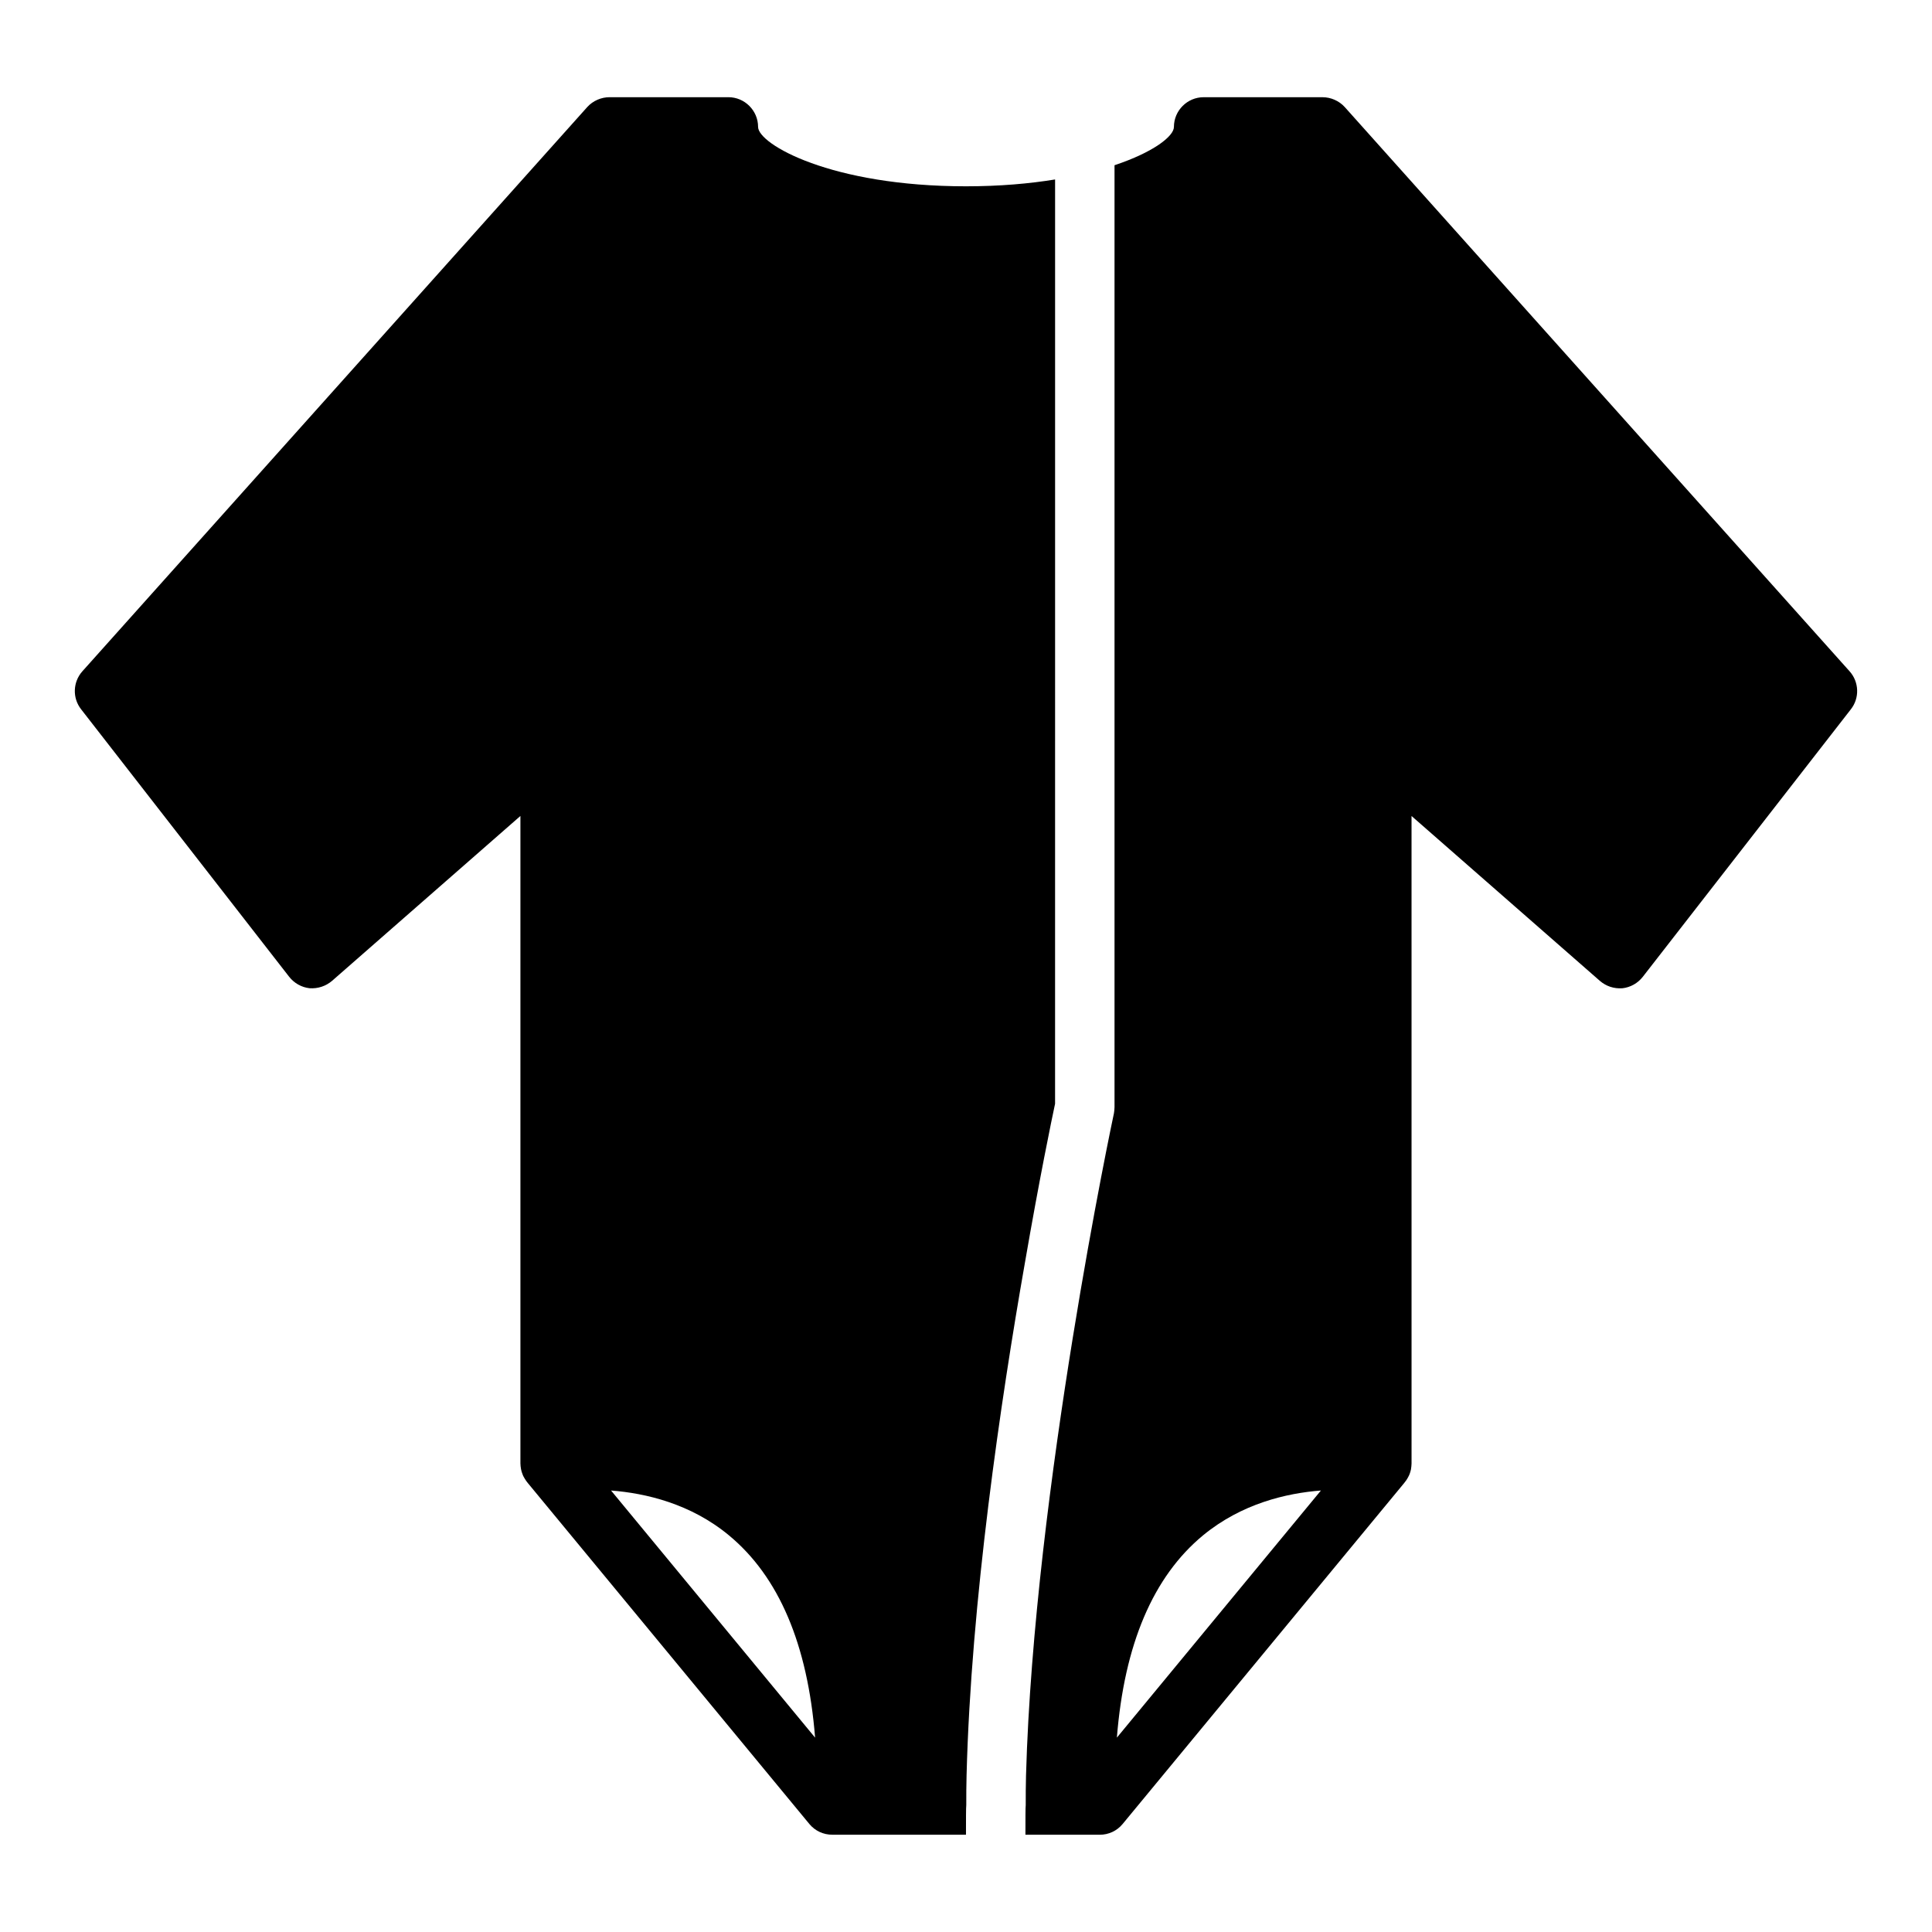
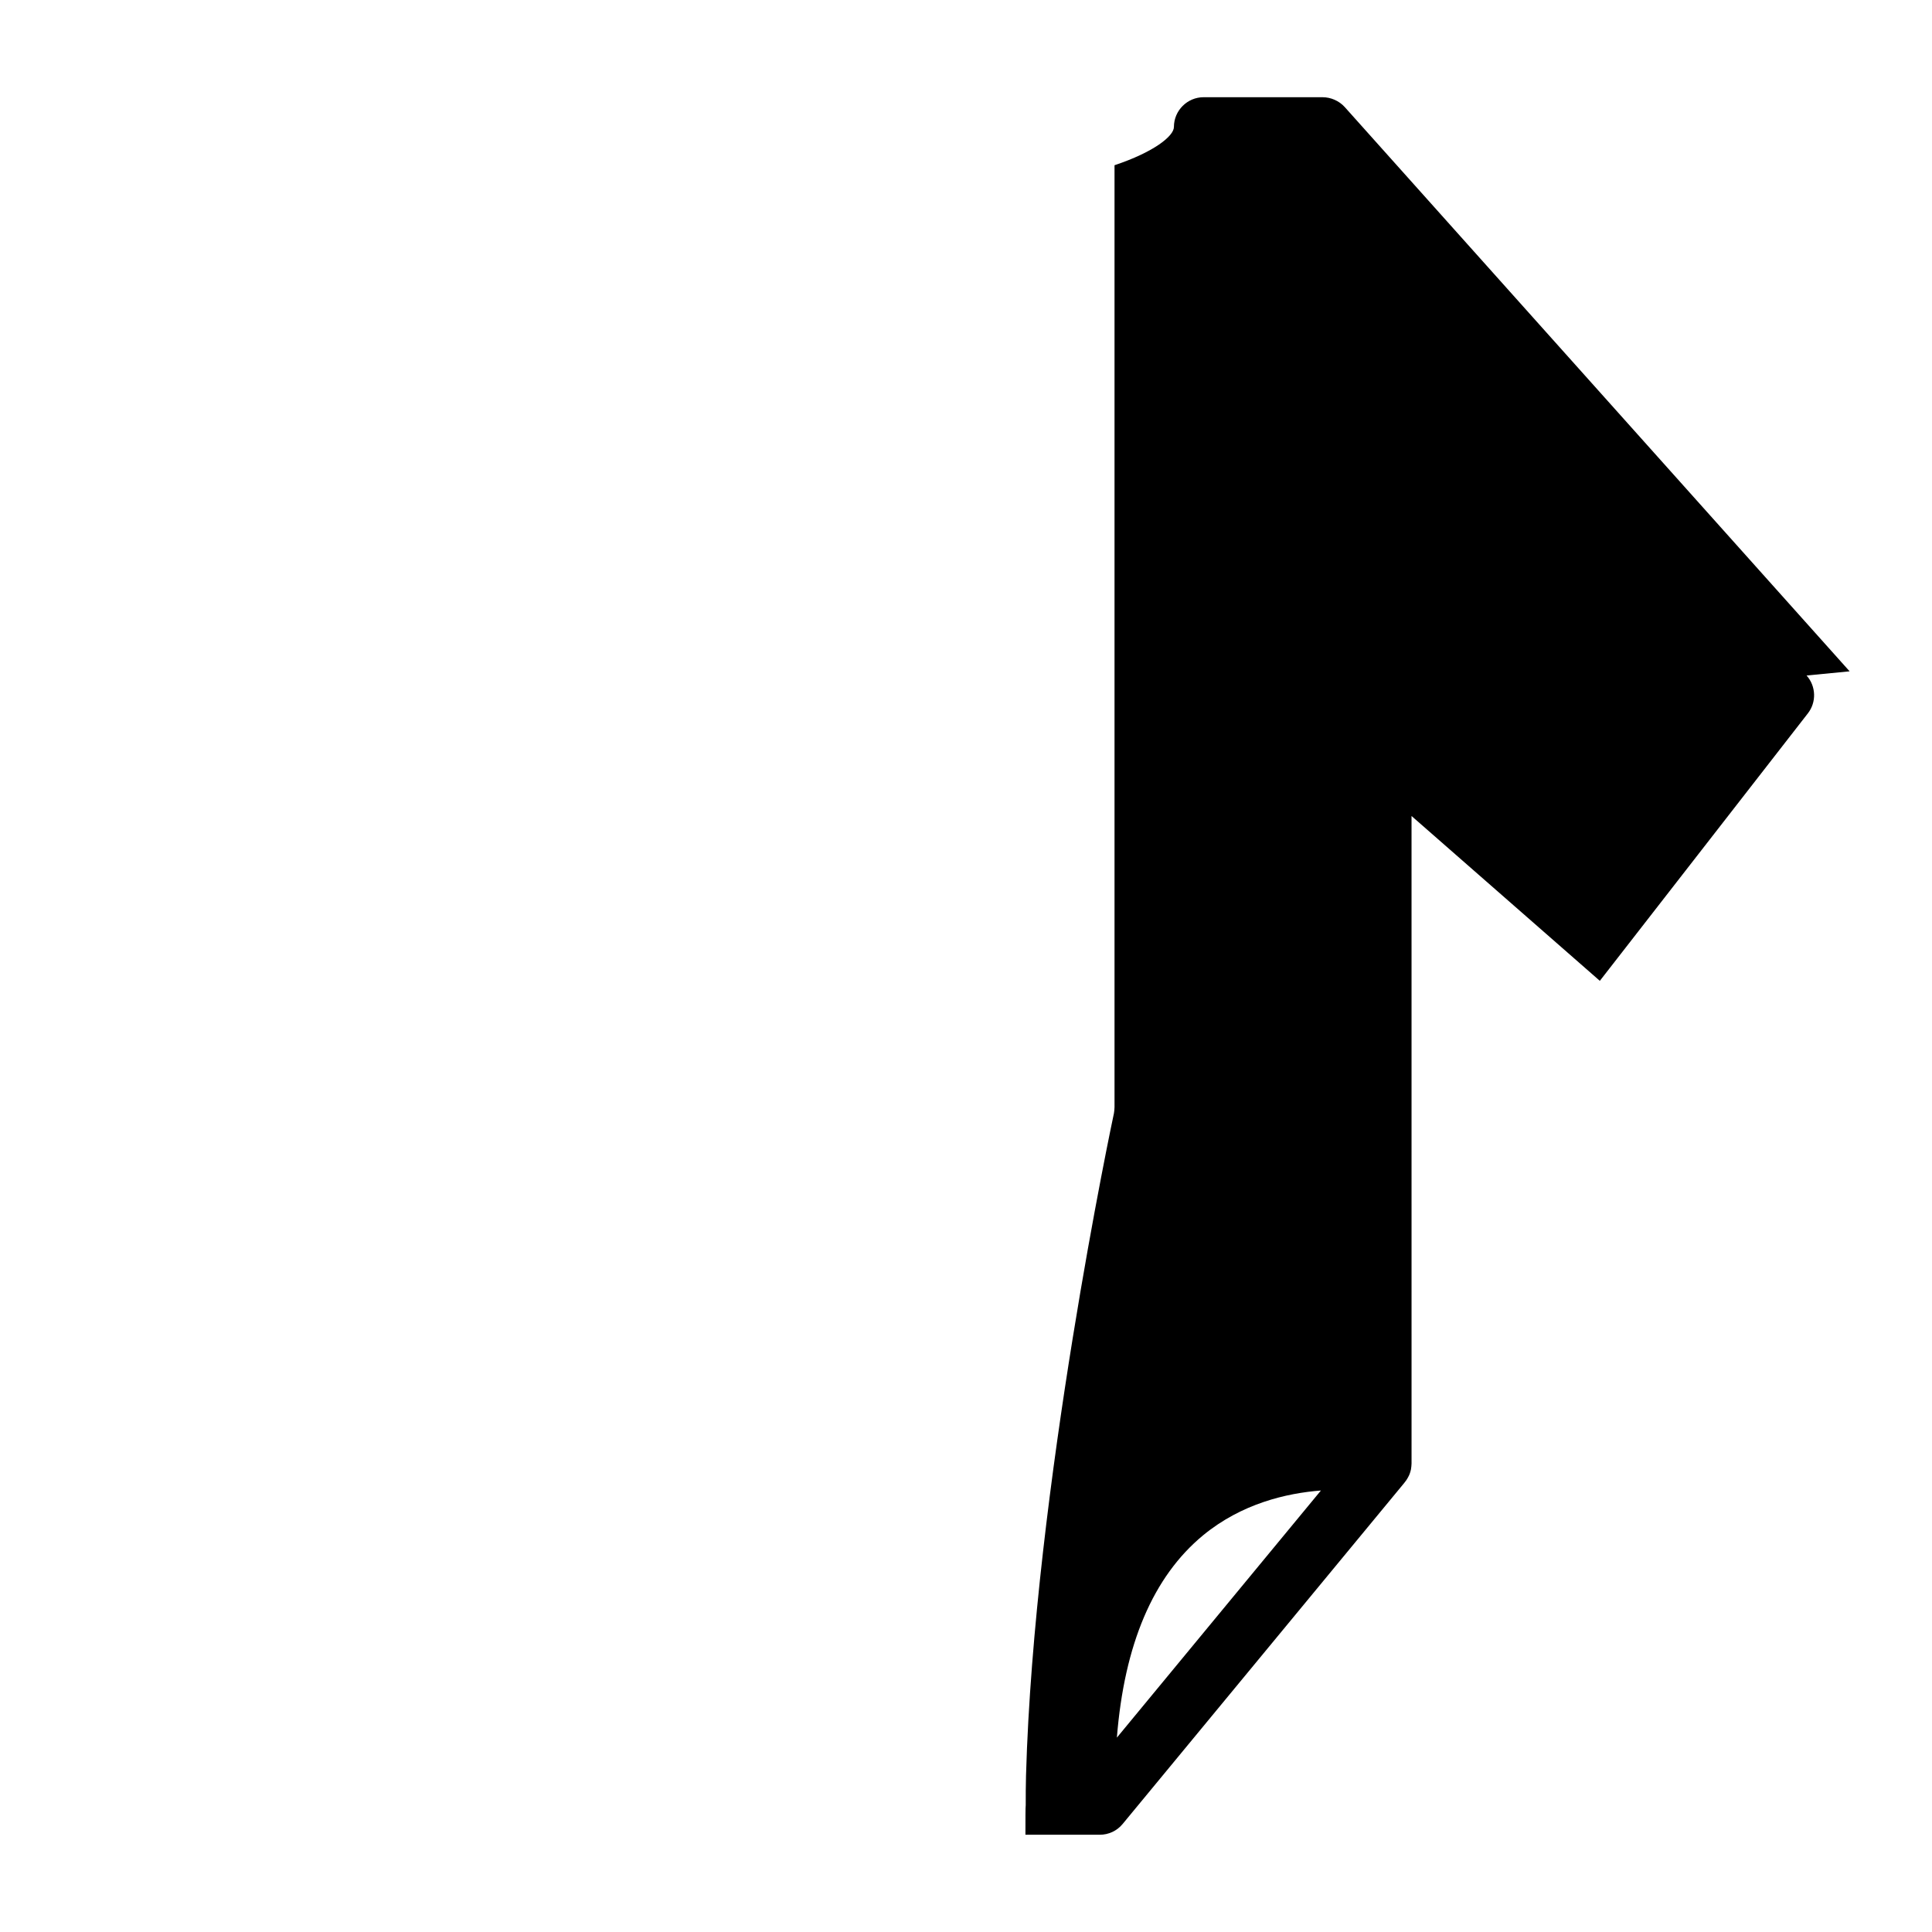
<svg xmlns="http://www.w3.org/2000/svg" fill="#000000" width="800px" height="800px" version="1.1" viewBox="144 144 512 512">
  <g>
-     <path d="m634.17 321.91-133.81-149.55c-1.496-1.652-3.699-2.598-5.902-2.598h-31.484c-4.328 0-7.871 3.543-7.871 7.871 0 2.441-5.352 6.691-15.742 10.152v249.6c0 0.551-0.078 1.102-0.156 1.652-0.234 1.023-21.172 99.648-23.297 175.45-0.078 2.676-0.078 5.273-0.078 7.871-0.078 0.551-0.078 4.016-0.078 7.871h19.68c2.359 0 4.566-1.023 6.062-2.832l74.617-90.363c0.395-0.473 0.785-1.023 1.102-1.652 0.316-0.551 0.551-1.258 0.707-1.969 0.078-0.551 0.156-1.102 0.156-1.574l-0.004-171.59 49.902 43.684c1.652 1.418 3.699 2.125 5.981 1.969 2.125-0.238 4.094-1.34 5.43-3.07l55.098-70.84c2.367-2.992 2.211-7.242-0.309-10.078zm-140.11 217.09-54.074 65.488c1.969-24.715 9.602-42.66 22.828-53.602 10.23-8.422 22.117-11.18 31.246-11.887z" />
-     <path d="m423.61 324.59v-133.03c-6.769 1.105-14.641 1.812-23.613 1.812-35.812 0-55.098-11.176-55.098-15.742 0-4.328-3.543-7.871-7.871-7.871h-31.484c-2.203 0-4.406 0.945-5.902 2.598l-133.82 149.55c-2.519 2.836-2.676 7.086-0.316 10.074l55.098 70.84c1.34 1.73 3.305 2.832 5.43 3.07 2.203 0.156 4.328-0.551 5.981-1.969l49.902-43.684v171.59c0 0.551 0.078 0.945 0.156 1.496 0.078 0.473 0.234 0.945 0.395 1.34 0.156 0.473 0.395 0.867 0.629 1.258 0.234 0.395 0.473 0.707 0.785 1.102l74.617 90.363c1.496 1.809 3.699 2.832 6.062 2.832h35.434c0-3.856 0-7.32 0.078-7.871 0-2.598 0-5.195 0.078-7.871 1.18-46.047 9.051-99.336 15.426-135.62 3.856-22.355 7.164-38.332 8.027-42.348zm-63.602 279.9-54.074-65.488c9.133 0.707 21.094 3.465 31.25 11.887 13.223 10.941 20.855 28.887 22.824 53.602z" />
+     <path d="m634.17 321.91-133.81-149.55c-1.496-1.652-3.699-2.598-5.902-2.598h-31.484c-4.328 0-7.871 3.543-7.871 7.871 0 2.441-5.352 6.691-15.742 10.152v249.6c0 0.551-0.078 1.102-0.156 1.652-0.234 1.023-21.172 99.648-23.297 175.45-0.078 2.676-0.078 5.273-0.078 7.871-0.078 0.551-0.078 4.016-0.078 7.871h19.68c2.359 0 4.566-1.023 6.062-2.832l74.617-90.363c0.395-0.473 0.785-1.023 1.102-1.652 0.316-0.551 0.551-1.258 0.707-1.969 0.078-0.551 0.156-1.102 0.156-1.574l-0.004-171.59 49.902 43.684l55.098-70.84c2.367-2.992 2.211-7.242-0.309-10.078zm-140.11 217.09-54.074 65.488c1.969-24.715 9.602-42.66 22.828-53.602 10.23-8.422 22.117-11.18 31.246-11.887z" />
  </g>
</svg>